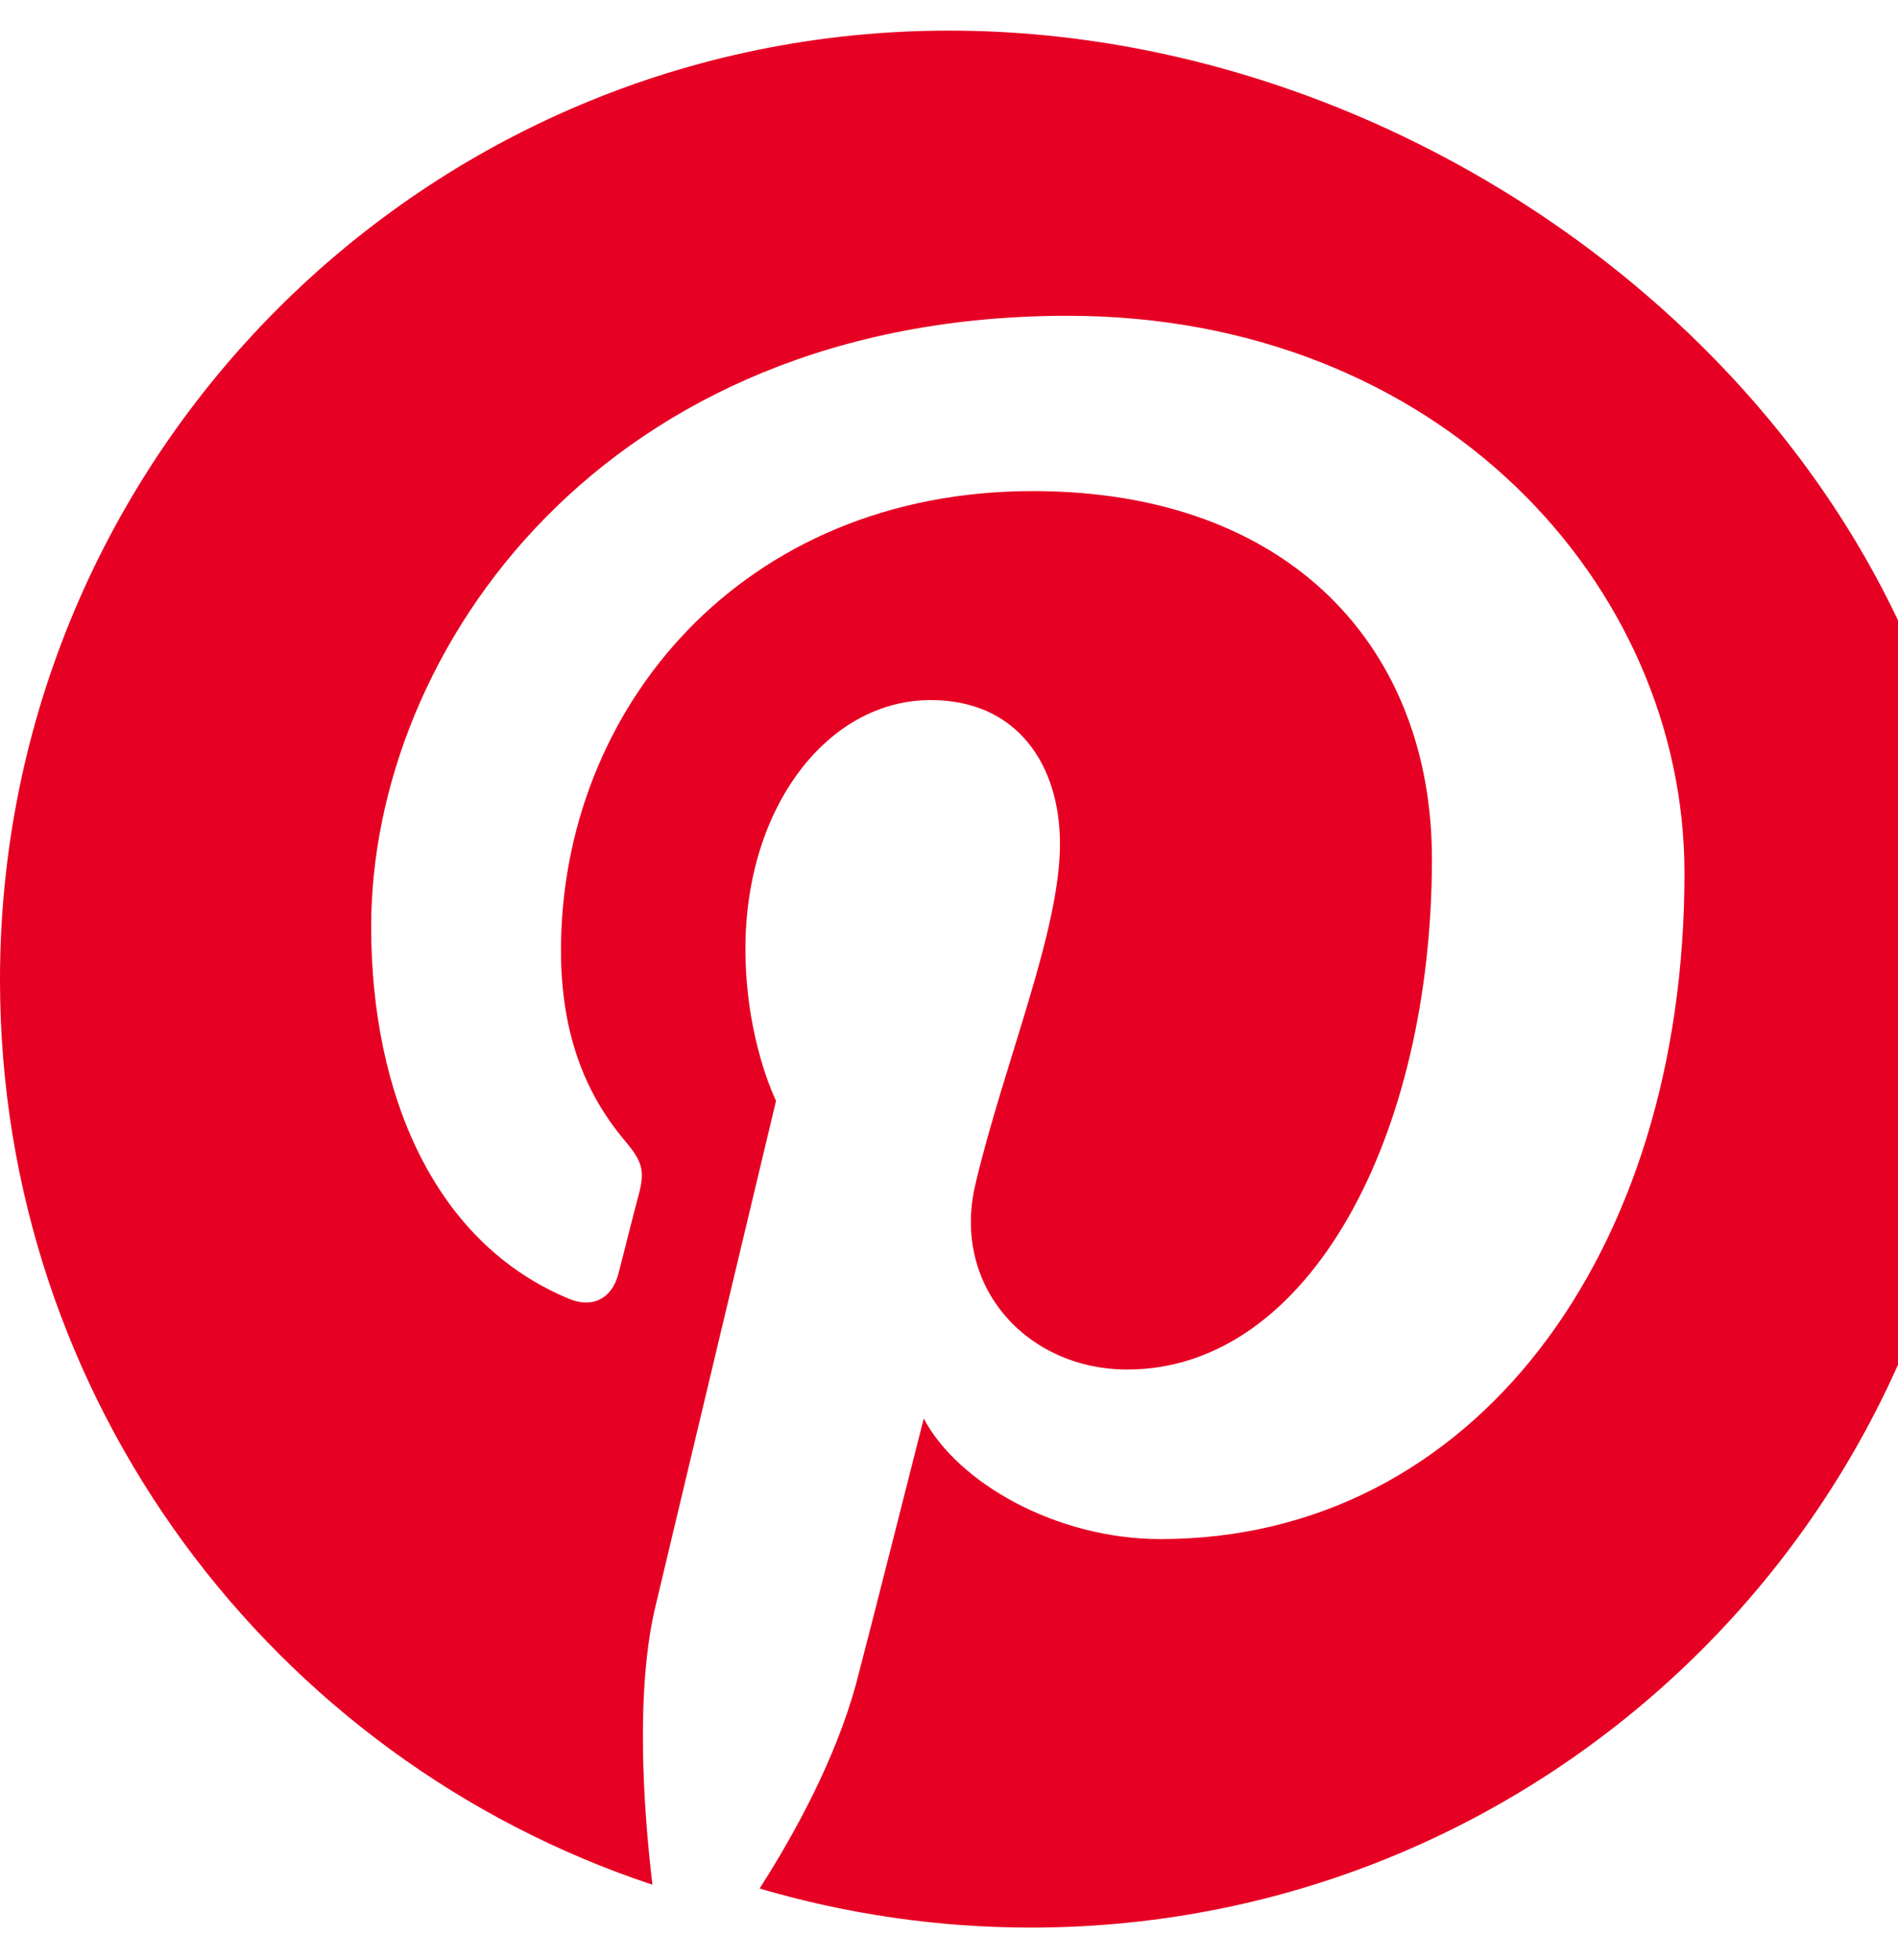
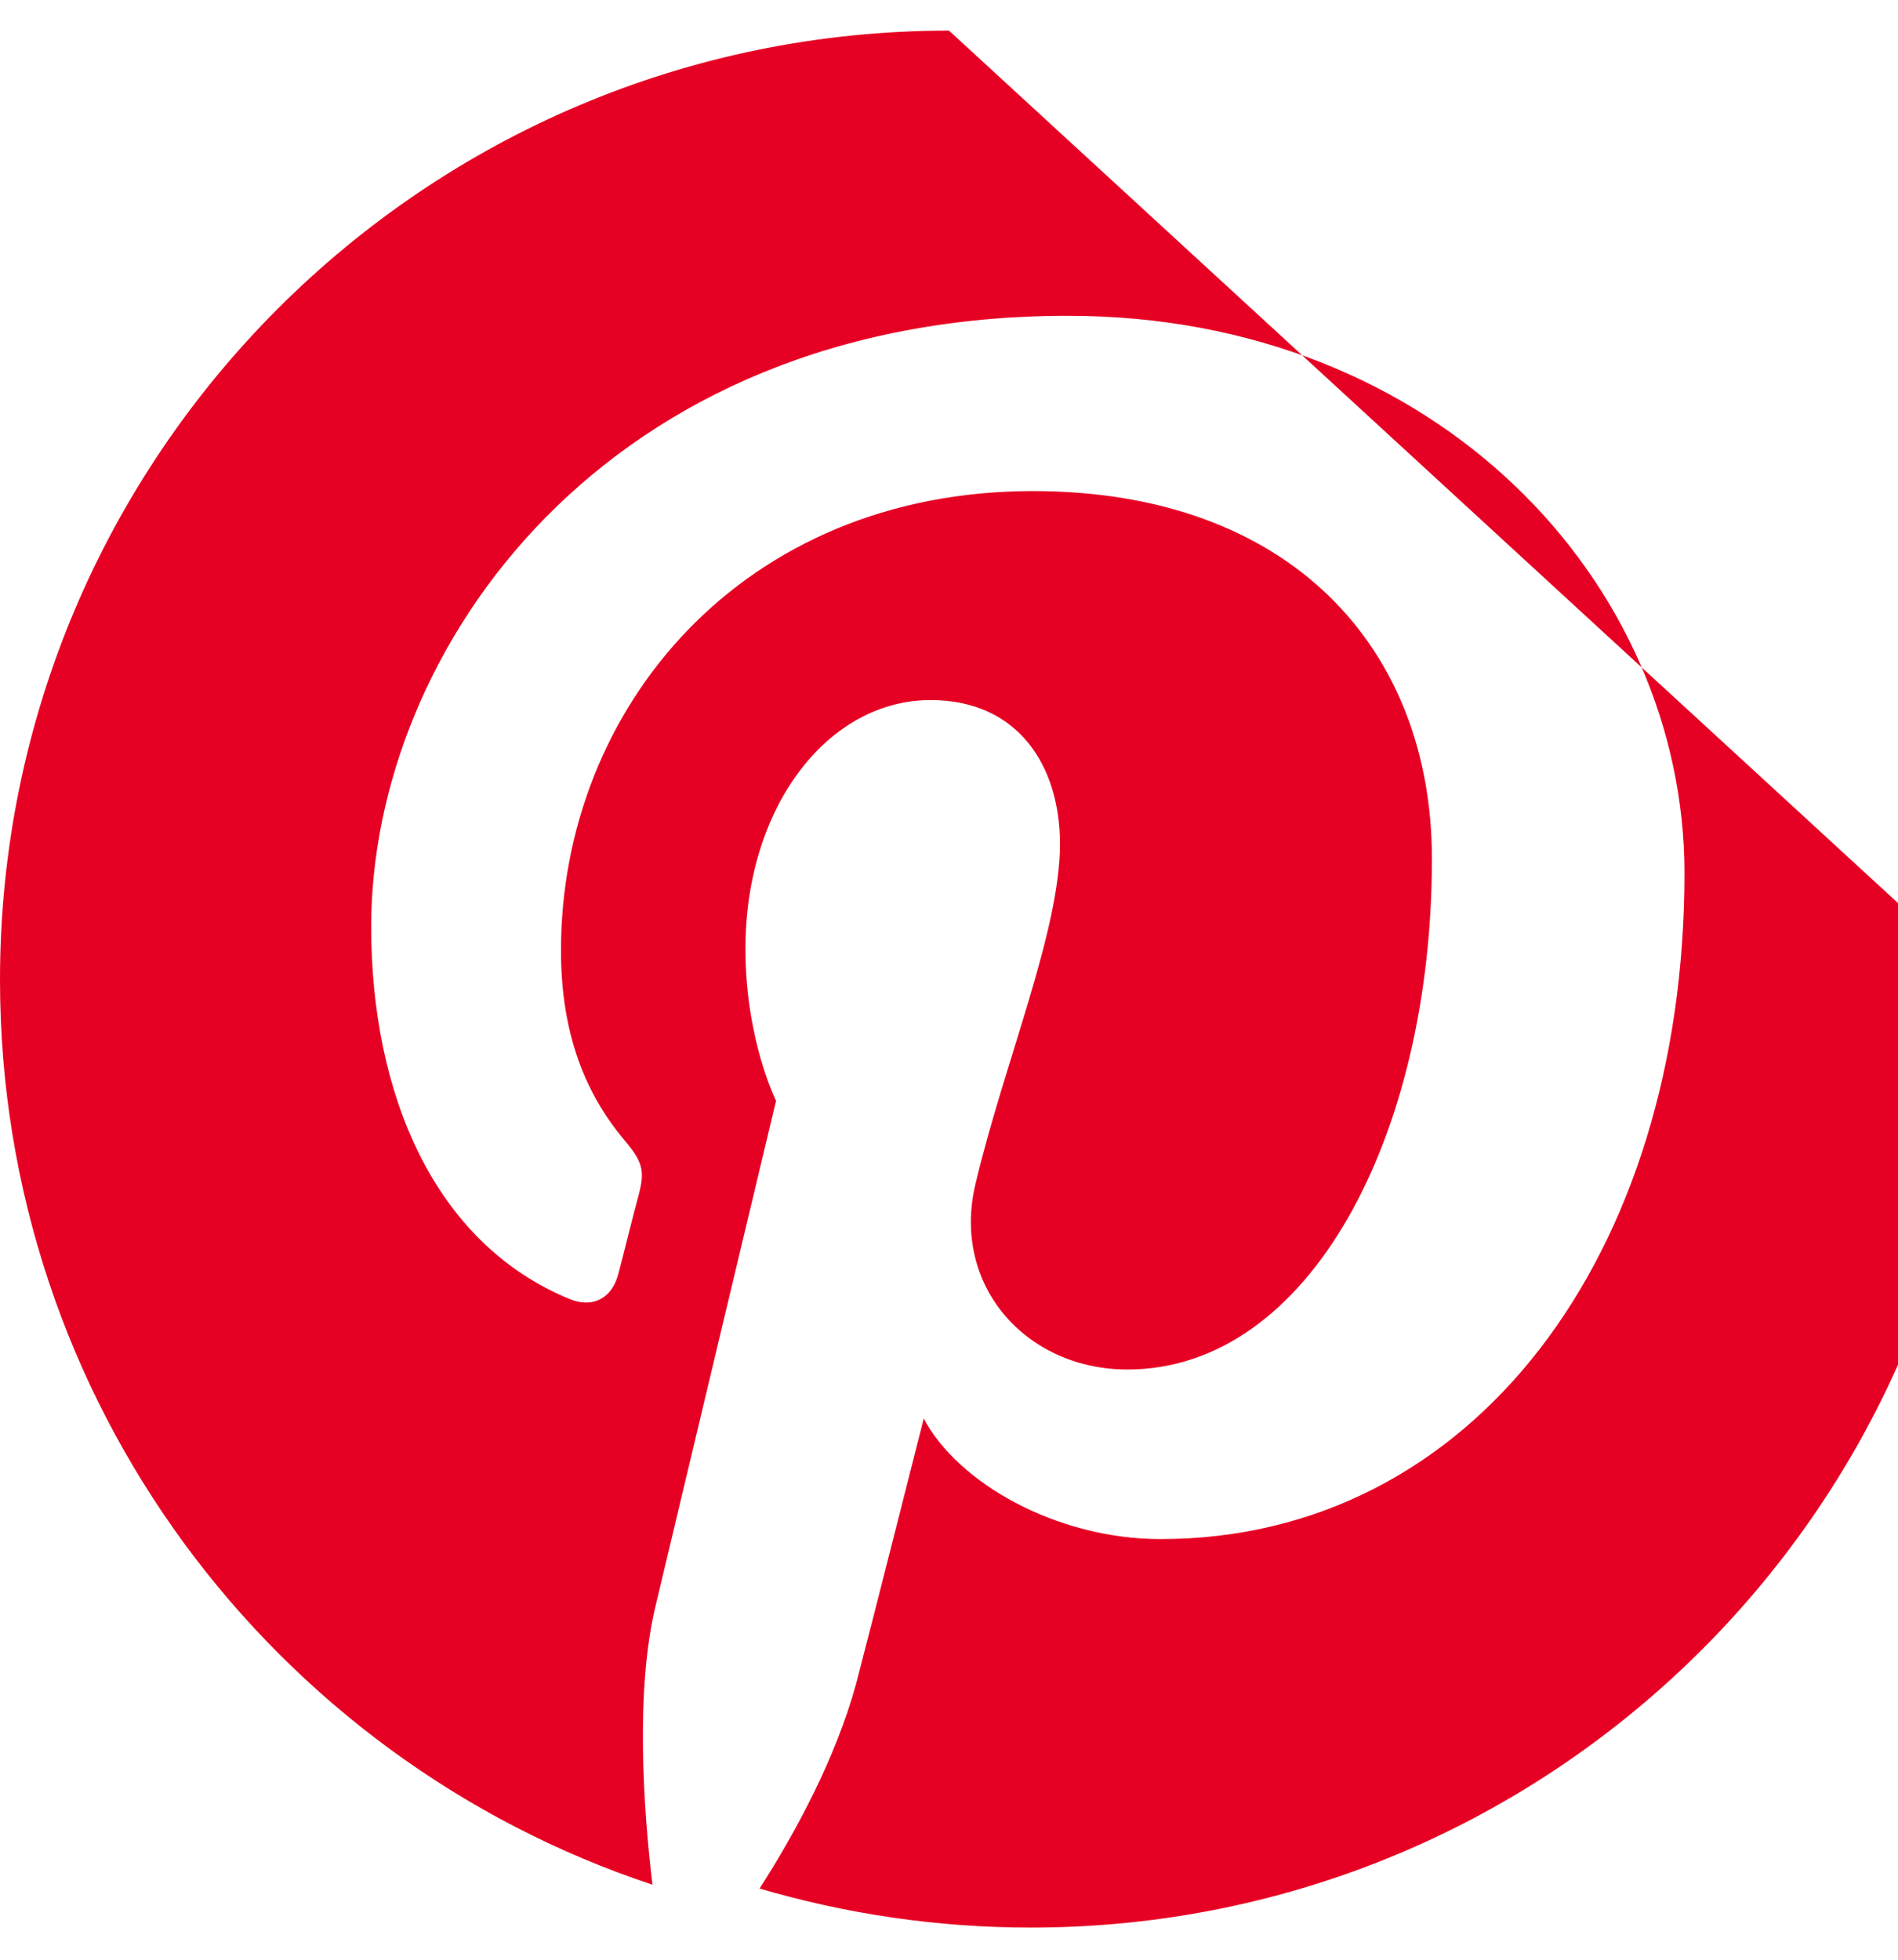
<svg xmlns="http://www.w3.org/2000/svg" viewBox="0 0 496 512" fill="#E60023">
-   <path d="M248 8C111 8 0 119 0 256c0 110 71.3 203.5 170.5 236.4-2.4-20.1-4.5-51.1.9-73.2 4.9-20.7 31.4-131.6 31.4-131.6s-8-16-8-39.7c0-37.2 21.6-65 48.4-65 22.8 0 33.8 17.1 33.8 37.6 0 22.9-14.6 57.2-22.1 88.9-6.3 26.6 13.4 48.4 39.7 48.4 47.6 0 79.6-61.1 79.6-133.4 0-55-37-96.1-104.3-96.1-76 0-123.3 56.8-123.3 120 0 22 6.5 37.6 16.6 49.6 4.7 5.6 5.4 7.9 3.7 14.3-1.3 4.7-4.1 16.1-5.3 20.6-1.7 6.6-6.9 9-12.7 6.6-35.4-14.5-51.9-53.5-51.9-97.3 0-72.4 61-159.6 182-159.6 97.1 0 161.2 70.2 161.2 145.6 0 99.8-55.4 174-136.9 174-27.4 0-53.1-14.8-61.9-31.5 0 0-14.7 58.1-17.7 69.4-5.3 19.3-15.7 38.6-25.2 53.4 22.5 6.6 46.3 10.2 70.9 10.2 137 0 248-111 248-248S385 8 248 8z" />
+   <path d="M248 8C111 8 0 119 0 256c0 110 71.3 203.5 170.5 236.4-2.4-20.1-4.5-51.1.9-73.2 4.9-20.7 31.4-131.6 31.4-131.6s-8-16-8-39.7c0-37.2 21.6-65 48.4-65 22.8 0 33.8 17.1 33.8 37.6 0 22.9-14.6 57.2-22.1 88.9-6.3 26.6 13.4 48.4 39.7 48.4 47.6 0 79.6-61.1 79.6-133.4 0-55-37-96.1-104.3-96.1-76 0-123.3 56.8-123.3 120 0 22 6.5 37.6 16.6 49.6 4.7 5.6 5.4 7.9 3.7 14.3-1.3 4.7-4.1 16.1-5.3 20.6-1.7 6.6-6.9 9-12.7 6.6-35.4-14.5-51.9-53.5-51.9-97.3 0-72.4 61-159.6 182-159.6 97.1 0 161.2 70.2 161.2 145.6 0 99.8-55.4 174-136.9 174-27.4 0-53.1-14.8-61.9-31.5 0 0-14.7 58.1-17.7 69.4-5.3 19.3-15.7 38.6-25.2 53.4 22.5 6.6 46.3 10.2 70.9 10.2 137 0 248-111 248-248z" />
</svg>